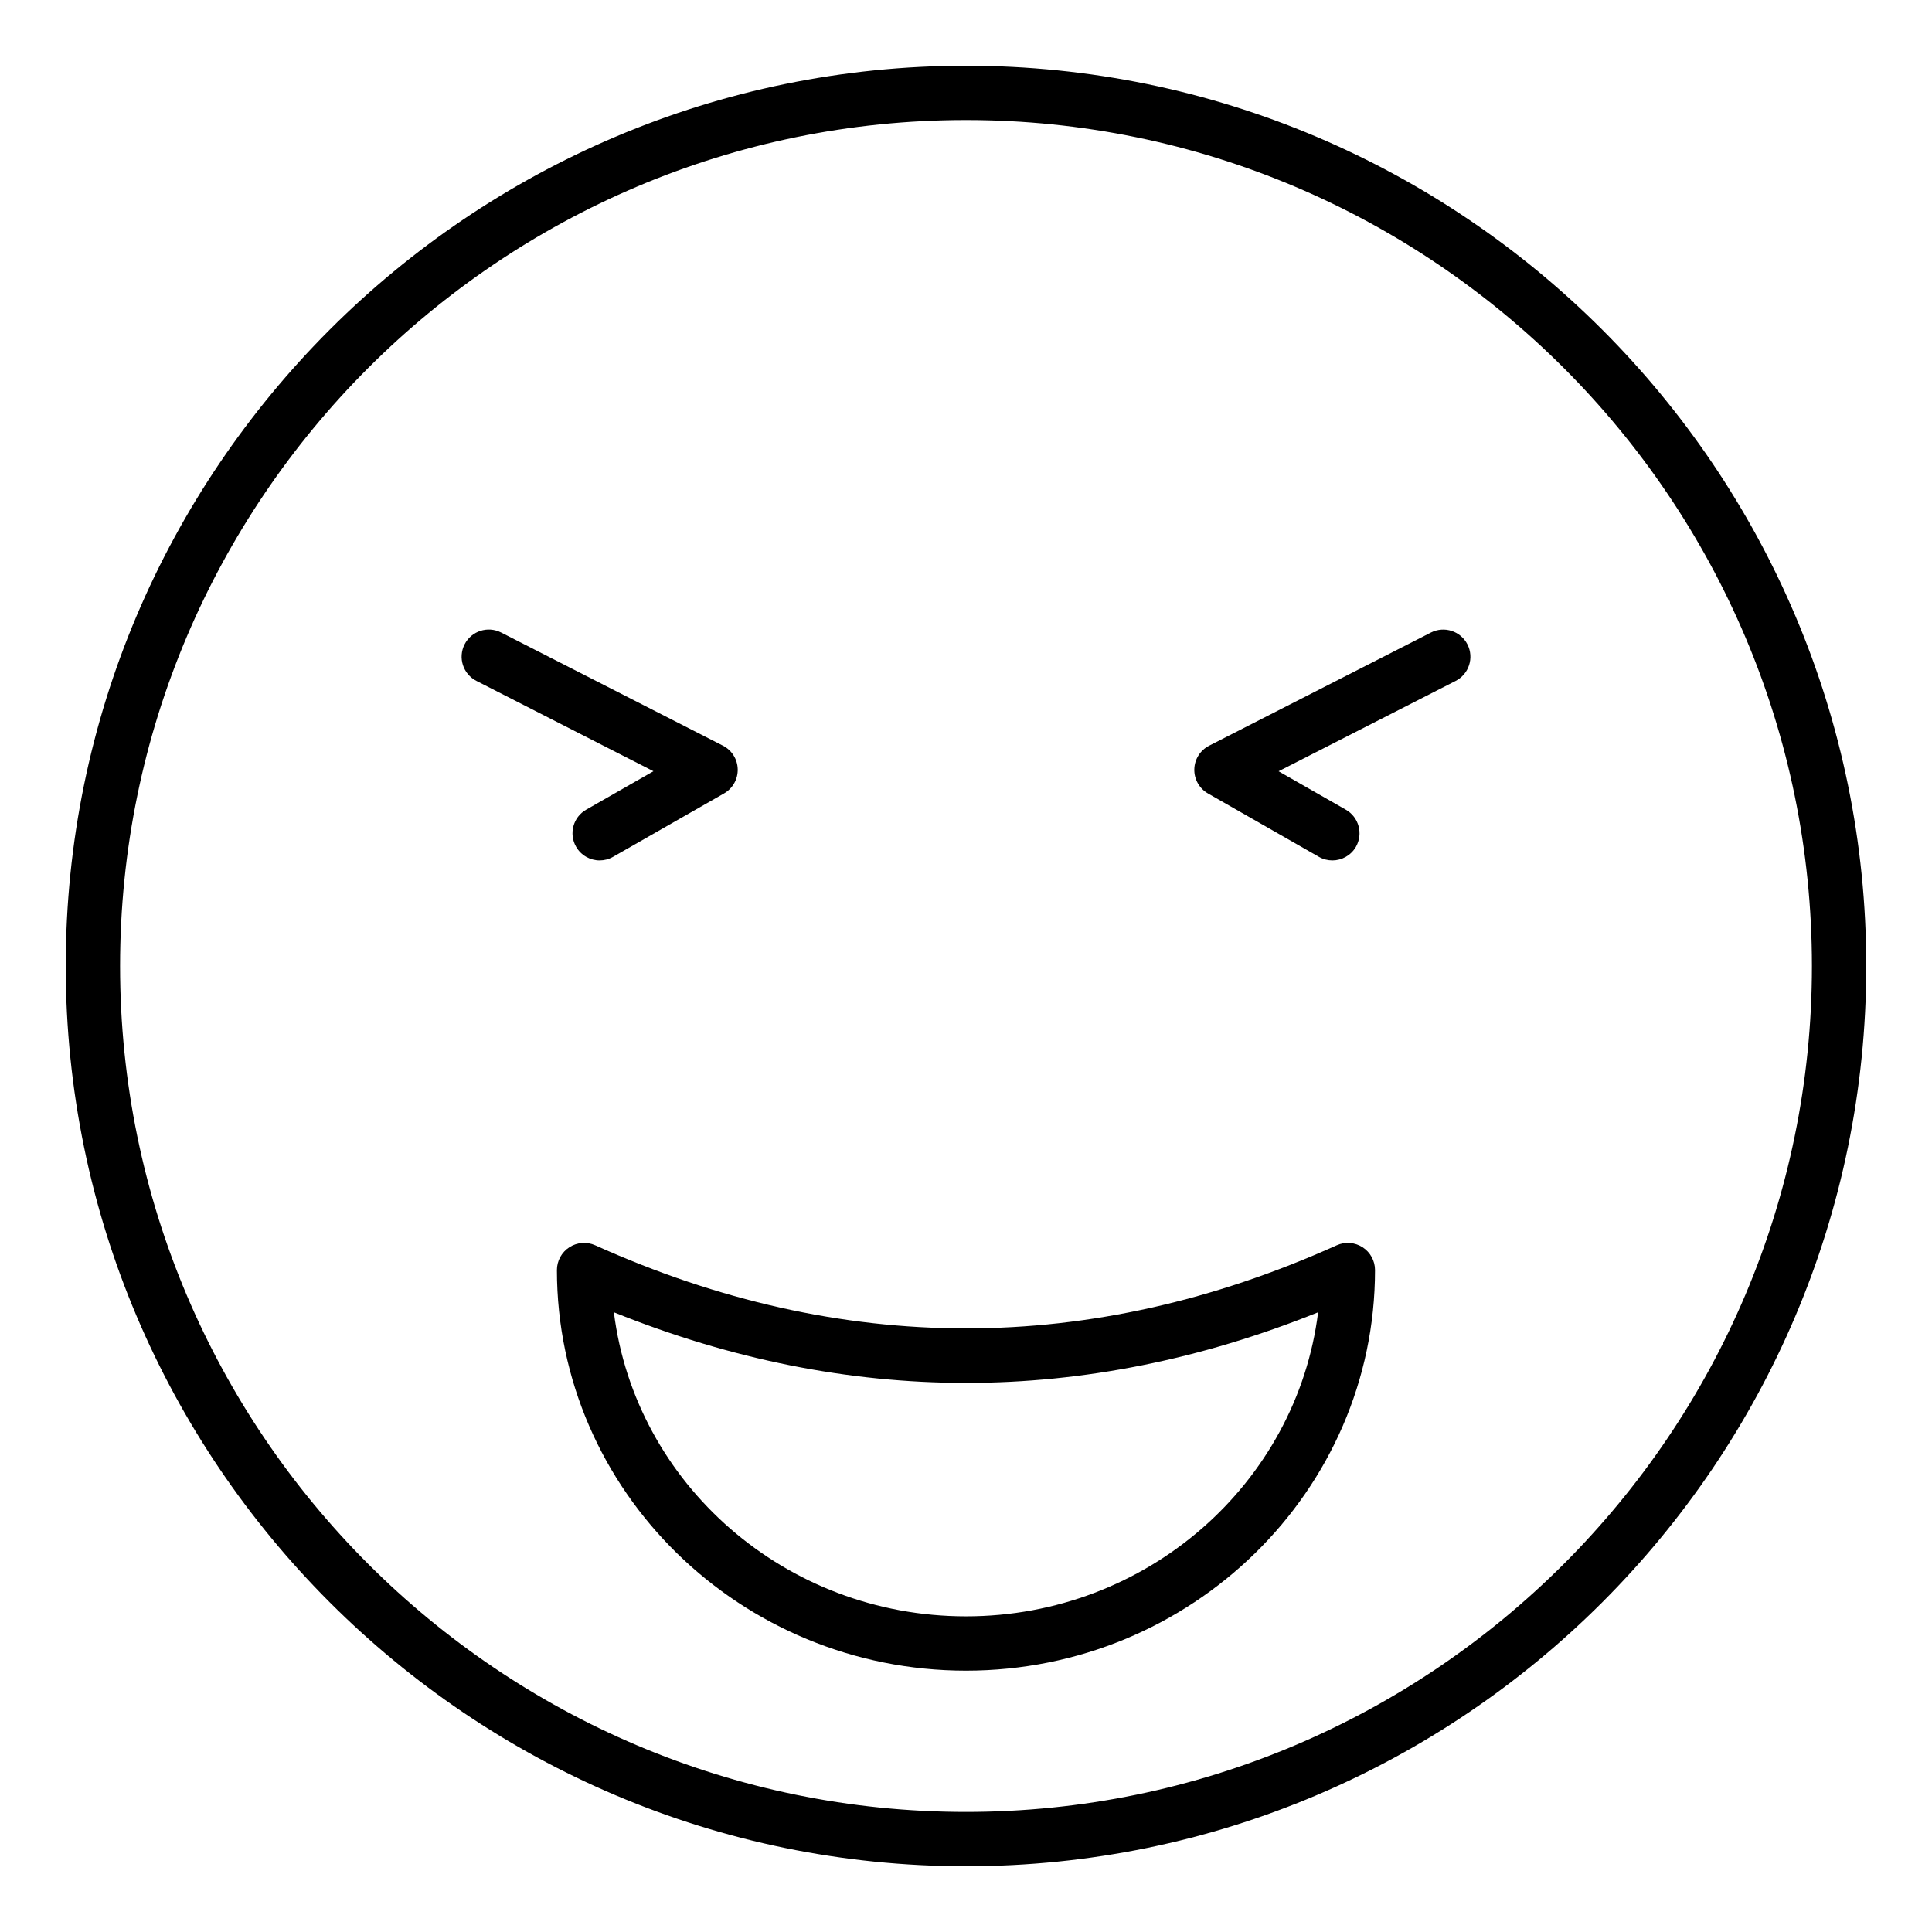
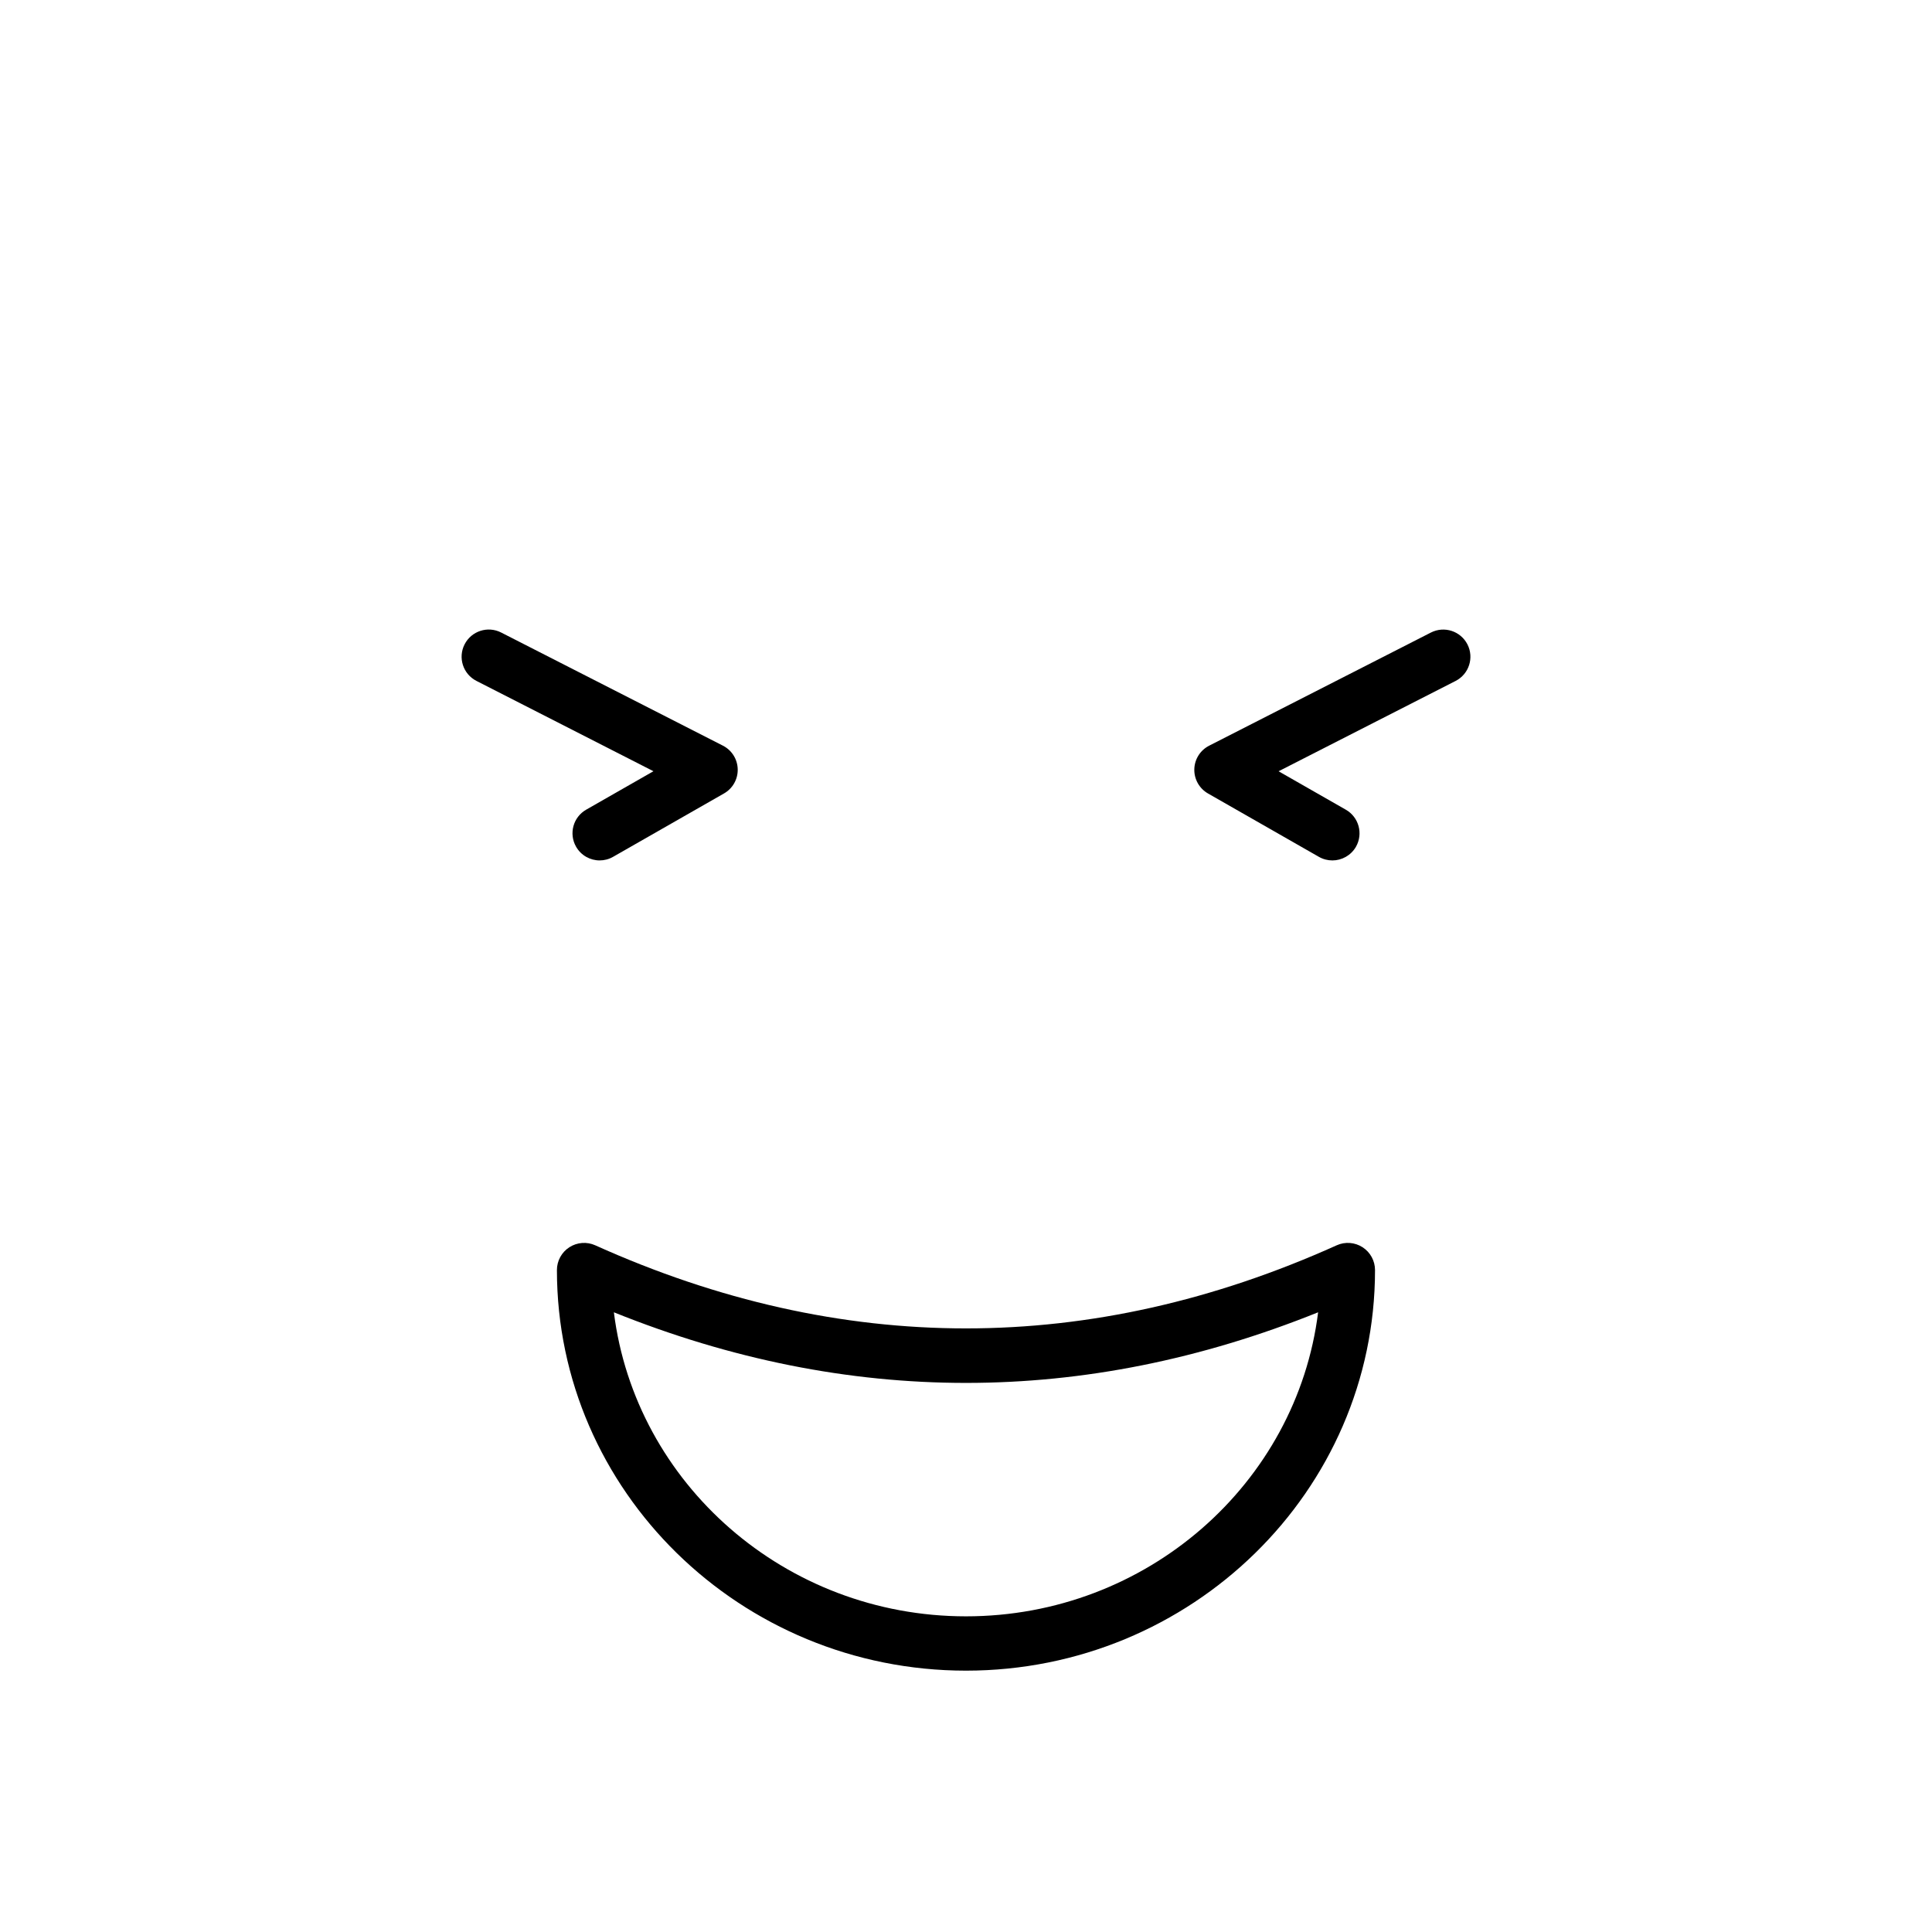
<svg xmlns="http://www.w3.org/2000/svg" fill="#000000" width="800px" height="800px" version="1.1" viewBox="144 144 512 512">
  <g>
-     <path d="m400 638.58c-131.55 0-238.58-107.03-238.58-238.58 0-131.55 107.02-238.58 238.58-238.58 131.55 0 238.58 107.03 238.58 238.58 0 131.55-107.03 238.58-238.58 238.58zm0-462.77c-123.62 0-224.18 100.57-224.18 224.19s100.57 224.18 224.18 224.18c123.61 0 224.18-100.57 224.18-224.18s-100.57-224.19-224.18-224.19z" />
    <path d="m497.08 372.02c-1.207 0-2.438-0.305-3.562-0.949l-29.387-16.793c-2.293-1.312-3.688-3.777-3.625-6.418 0.059-2.644 1.566-5.039 3.922-6.242l58.777-29.988c3.547-1.805 7.875-0.398 9.684 3.141 1.805 3.539 0.402 7.875-3.137 9.684l-46.914 23.938 17.824 10.188c3.449 1.973 4.648 6.367 2.68 9.82-1.336 2.32-3.766 3.621-6.262 3.621z" />
    <path d="m302.92 372.02c-2.5 0-4.926-1.305-6.254-3.629-1.973-3.449-0.773-7.848 2.68-9.82l17.824-10.188-46.914-23.938c-3.539-1.809-4.945-6.144-3.137-9.684 1.805-3.539 6.137-4.945 9.684-3.141l58.777 29.988c2.356 1.203 3.863 3.598 3.922 6.242 0.062 2.644-1.328 5.109-3.625 6.418l-29.387 16.793c-1.129 0.652-2.359 0.957-3.57 0.957z" />
    <path d="m400 586.74c-59.773 0-108.41-47.621-108.41-106.16 0-2.441 1.242-4.719 3.289-6.043 2.062-1.328 4.648-1.52 6.863-0.52 65.195 29.363 131.31 29.363 196.5 0 2.219-1.004 4.801-0.812 6.863 0.52 2.051 1.328 3.289 3.602 3.289 6.043 0 58.539-48.629 106.16-108.4 106.16zm-93.316-94.969c5.668 45.344 45.355 80.574 93.316 80.574s87.648-35.234 93.316-80.574c-61.973 24.953-124.66 24.953-186.63 0z" />
  </g>
</svg>